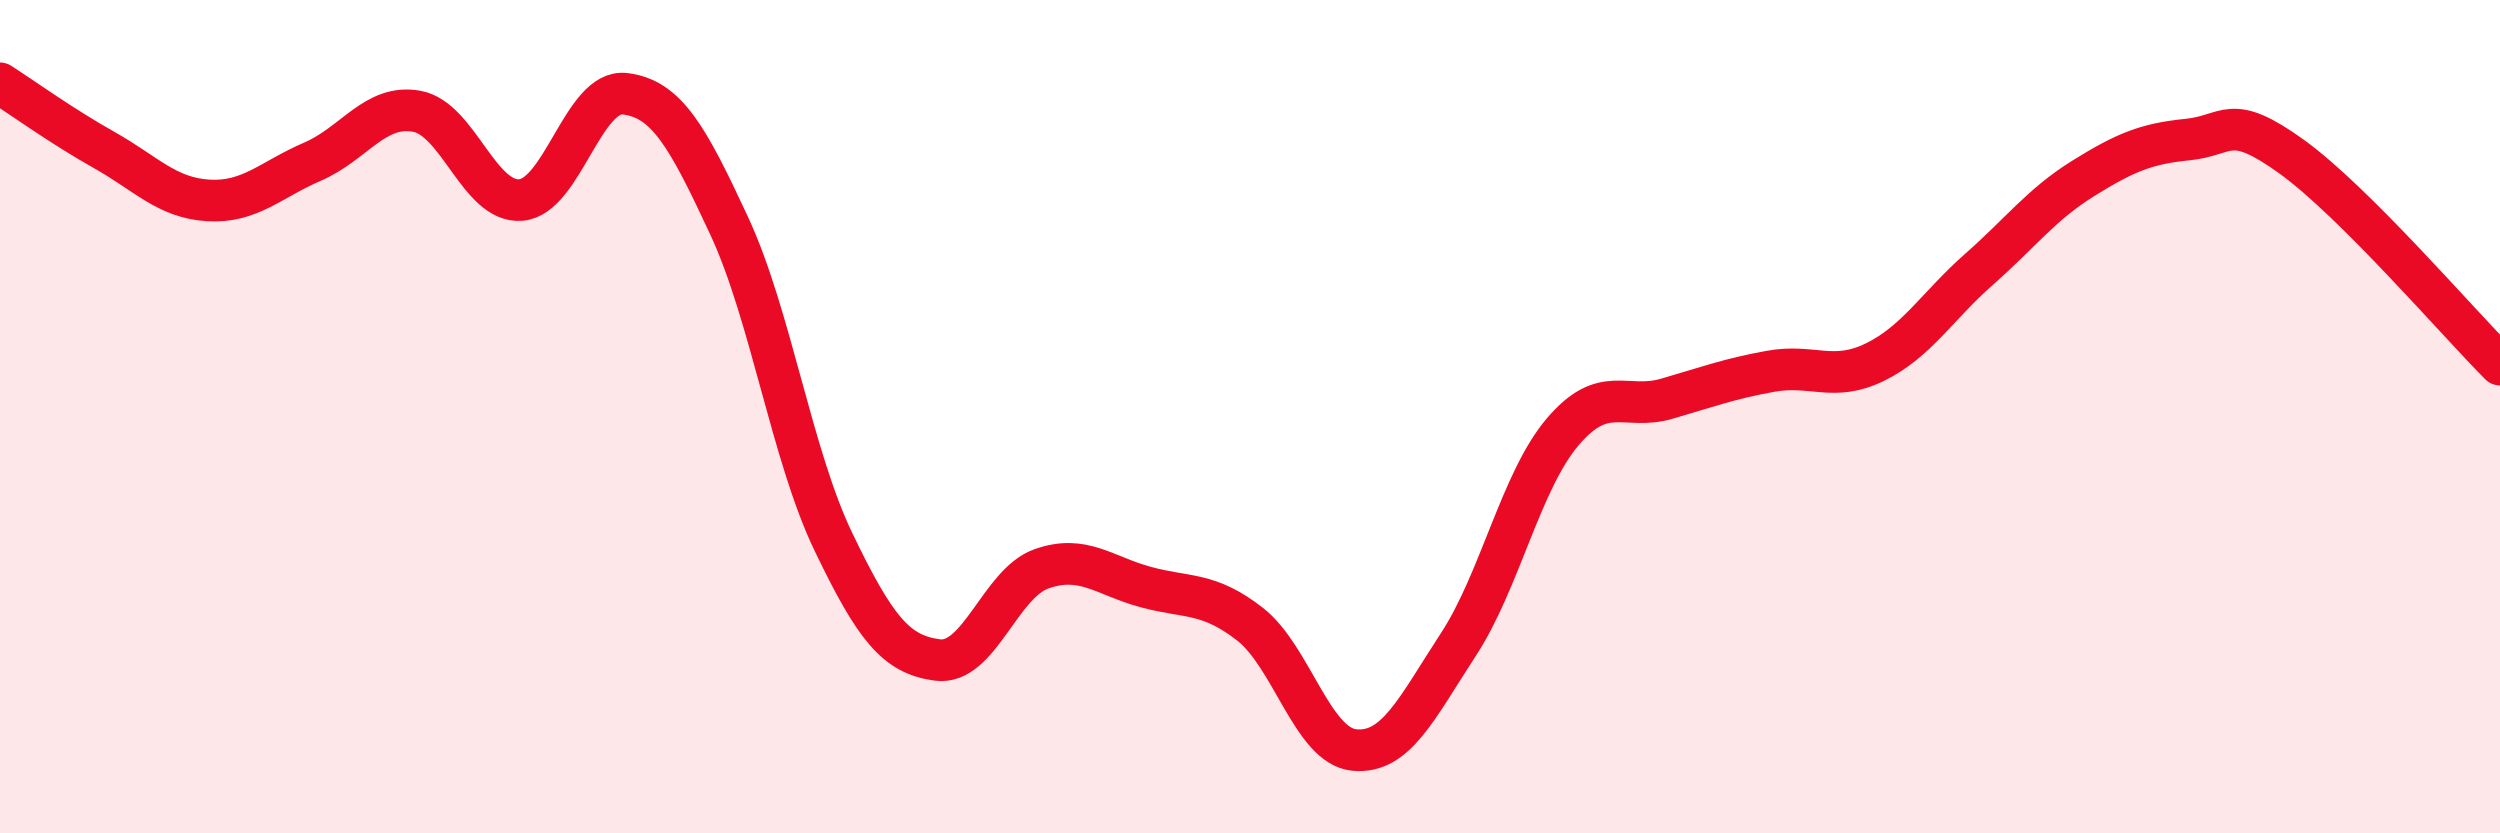
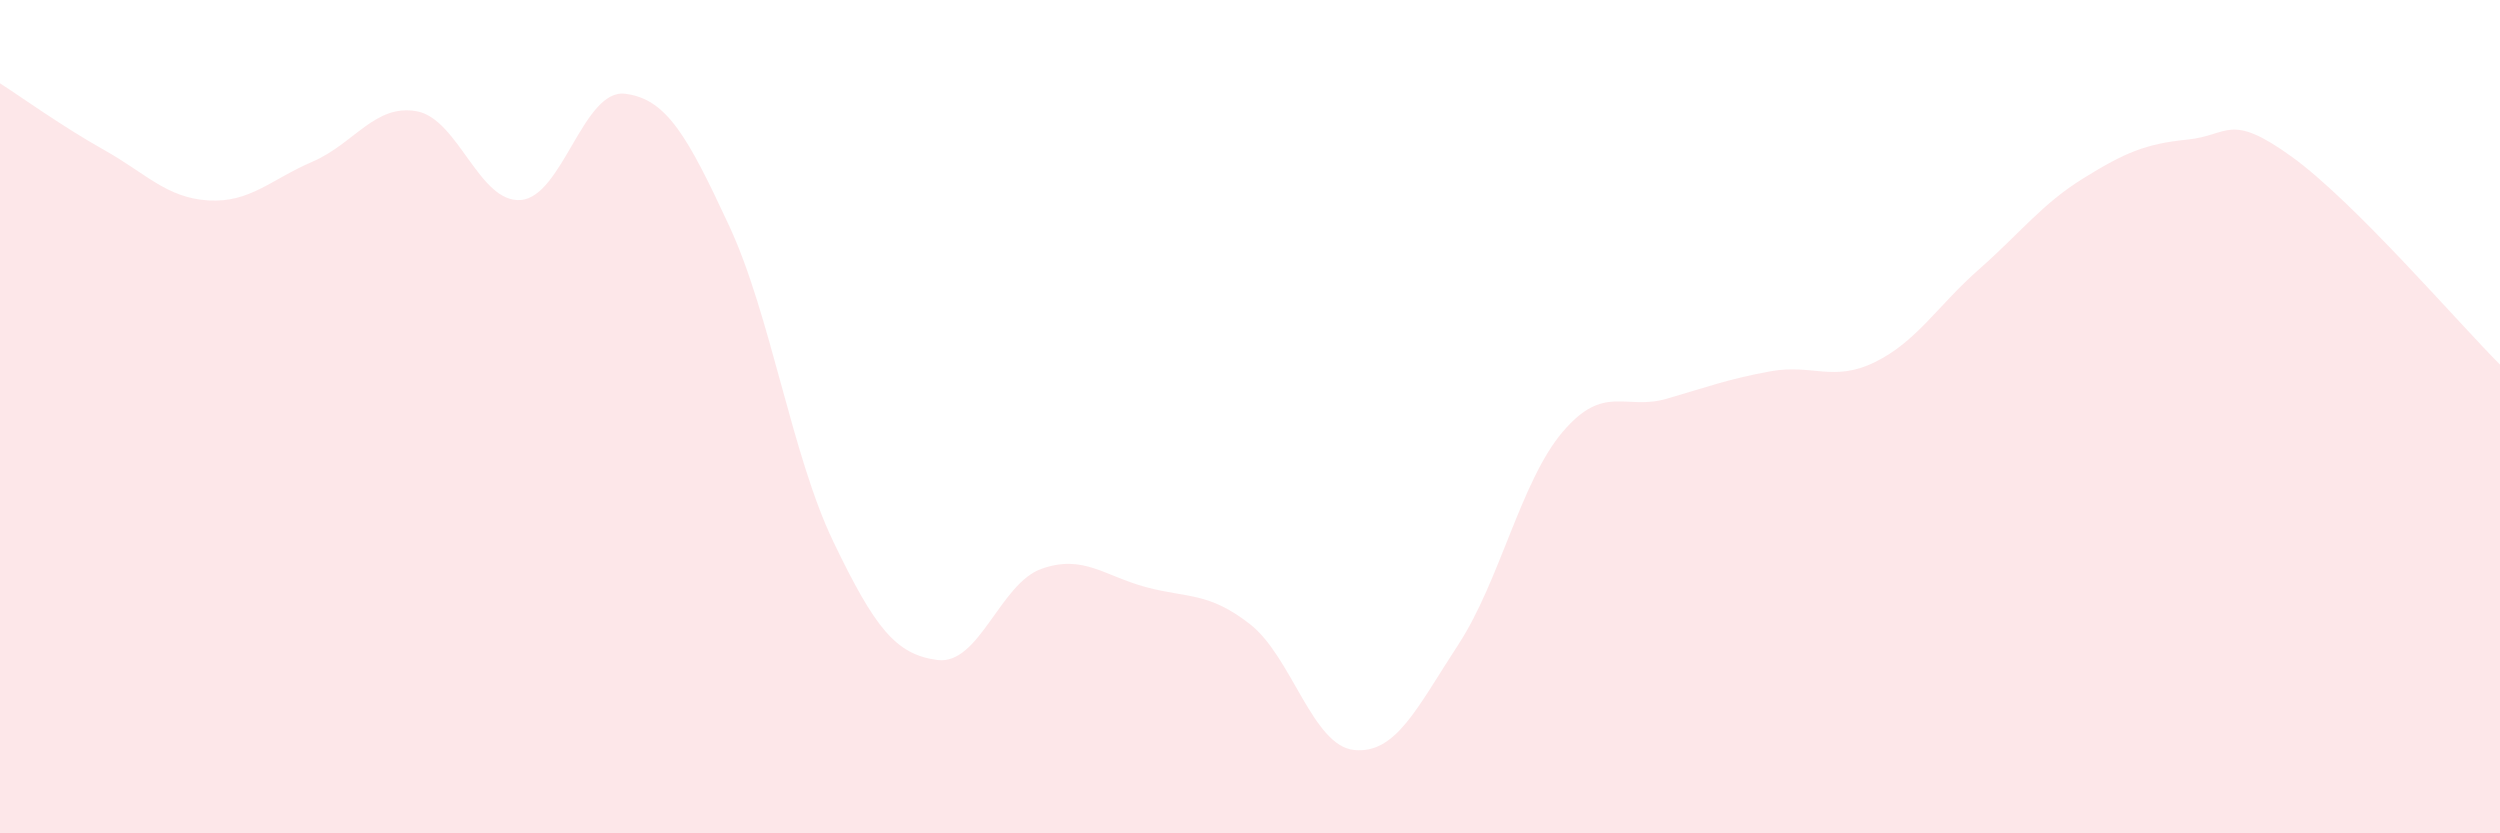
<svg xmlns="http://www.w3.org/2000/svg" width="60" height="20" viewBox="0 0 60 20">
  <path d="M 0,2 C 0.5,2.32 1.5,3.04 2.5,3.6 C 3.5,4.16 4,4.75 5,4.81 C 6,4.87 6.5,4.31 7.5,3.88 C 8.5,3.45 9,2.49 10,2.67 C 11,2.85 11.5,4.88 12.5,4.8 C 13.5,4.72 14,2.13 15,2.25 C 16,2.37 16.5,3.27 17.5,5.42 C 18.5,7.57 19,10.92 20,13 C 21,15.08 21.5,15.71 22.5,15.84 C 23.5,15.97 24,14 25,13.65 C 26,13.3 26.5,13.82 27.5,14.09 C 28.5,14.36 29,14.2 30,14.98 C 31,15.76 31.5,17.9 32.5,18 C 33.5,18.1 34,17 35,15.47 C 36,13.94 36.5,11.55 37.5,10.37 C 38.5,9.19 39,9.86 40,9.57 C 41,9.28 41.5,9.09 42.5,8.91 C 43.5,8.73 44,9.18 45,8.69 C 46,8.2 46.5,7.34 47.5,6.46 C 48.5,5.58 49,4.9 50,4.28 C 51,3.66 51.5,3.45 52.5,3.35 C 53.5,3.25 53.5,2.68 55,3.76 C 56.5,4.84 59,7.75 60,8.75L60 20L0 20Z" fill="#EB0A25" opacity="0.1" stroke-linecap="round" stroke-linejoin="round" />
-   <path d="M 0,2 C 0.5,2.32 1.5,3.04 2.5,3.6 C 3.5,4.16 4,4.75 5,4.81 C 6,4.87 6.5,4.31 7.5,3.88 C 8.5,3.45 9,2.49 10,2.67 C 11,2.85 11.5,4.88 12.5,4.8 C 13.5,4.72 14,2.13 15,2.25 C 16,2.37 16.5,3.27 17.5,5.42 C 18.5,7.57 19,10.92 20,13 C 21,15.08 21.5,15.71 22.5,15.84 C 23.5,15.97 24,14 25,13.65 C 26,13.3 26.5,13.82 27.5,14.09 C 28.5,14.36 29,14.2 30,14.98 C 31,15.76 31.5,17.9 32.5,18 C 33.5,18.1 34,17 35,15.47 C 36,13.94 36.5,11.55 37.5,10.37 C 38.5,9.19 39,9.86 40,9.57 C 41,9.28 41.5,9.09 42.5,8.91 C 43.5,8.73 44,9.18 45,8.69 C 46,8.2 46.5,7.34 47.5,6.46 C 48.5,5.58 49,4.9 50,4.28 C 51,3.66 51.5,3.45 52.5,3.35 C 53.5,3.25 53.5,2.68 55,3.76 C 56.5,4.84 59,7.75 60,8.75" stroke="#EB0A25" stroke-width="1" fill="none" stroke-linecap="round" stroke-linejoin="round" />
</svg>